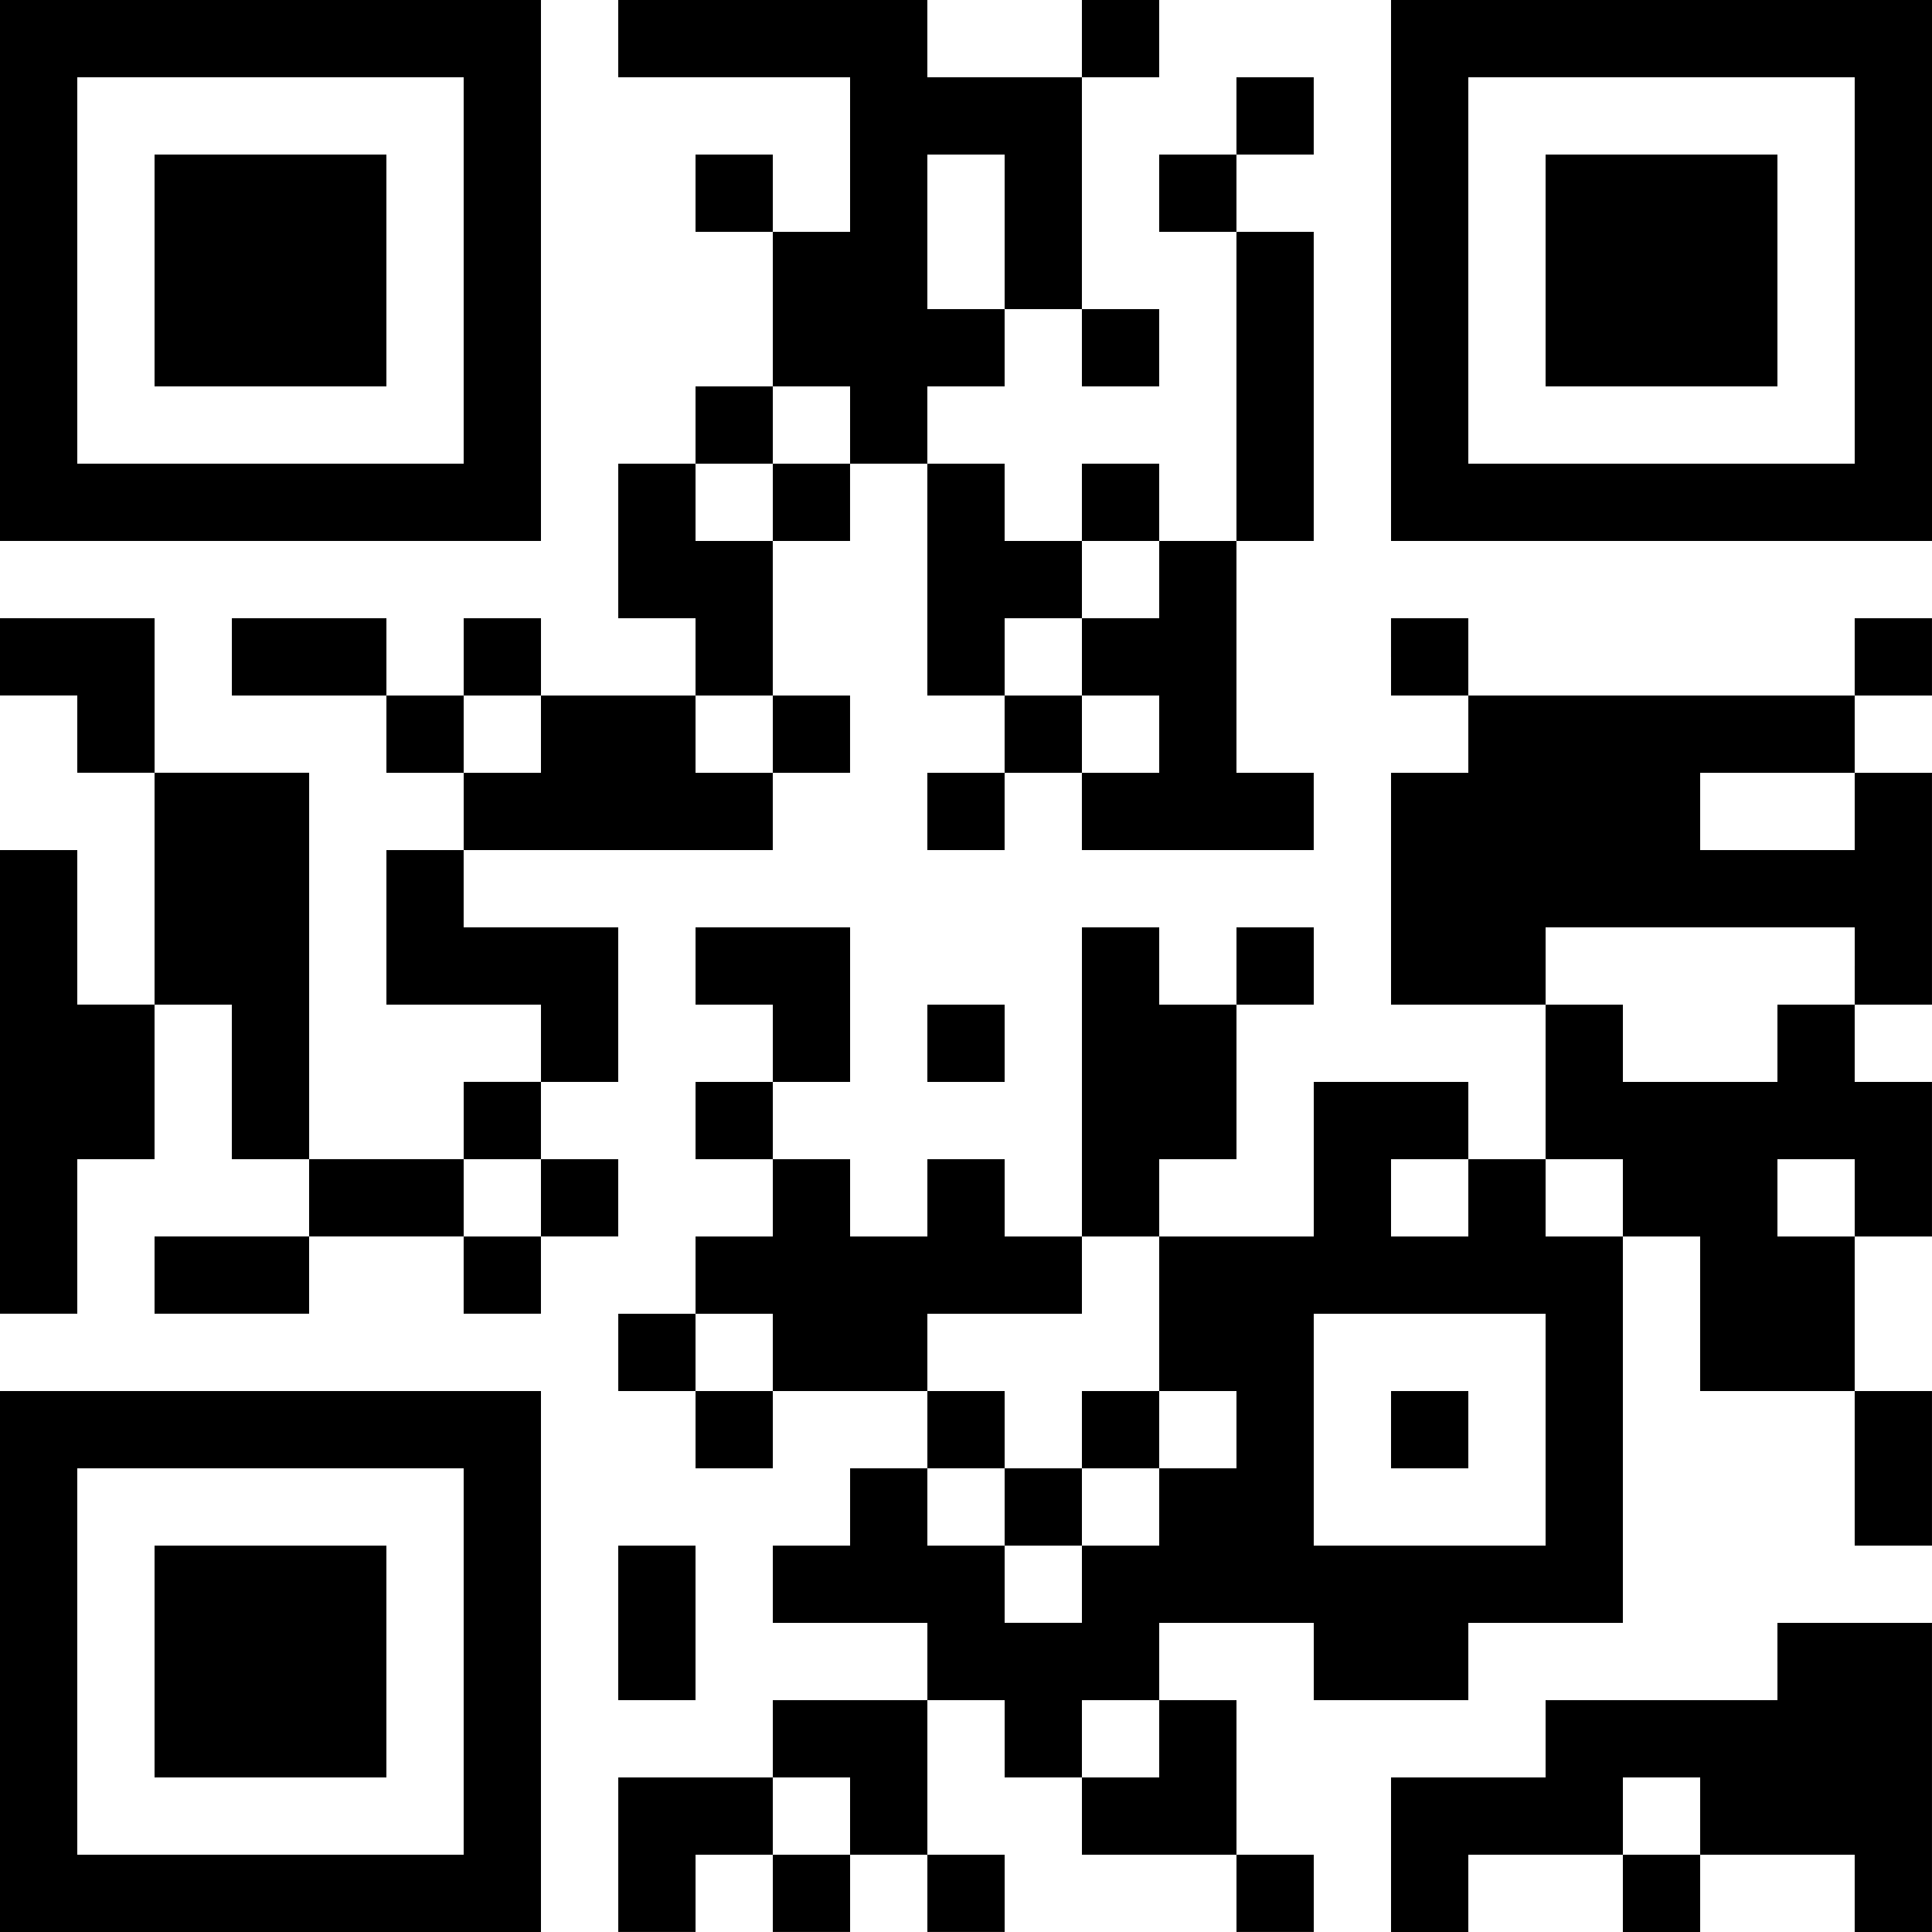
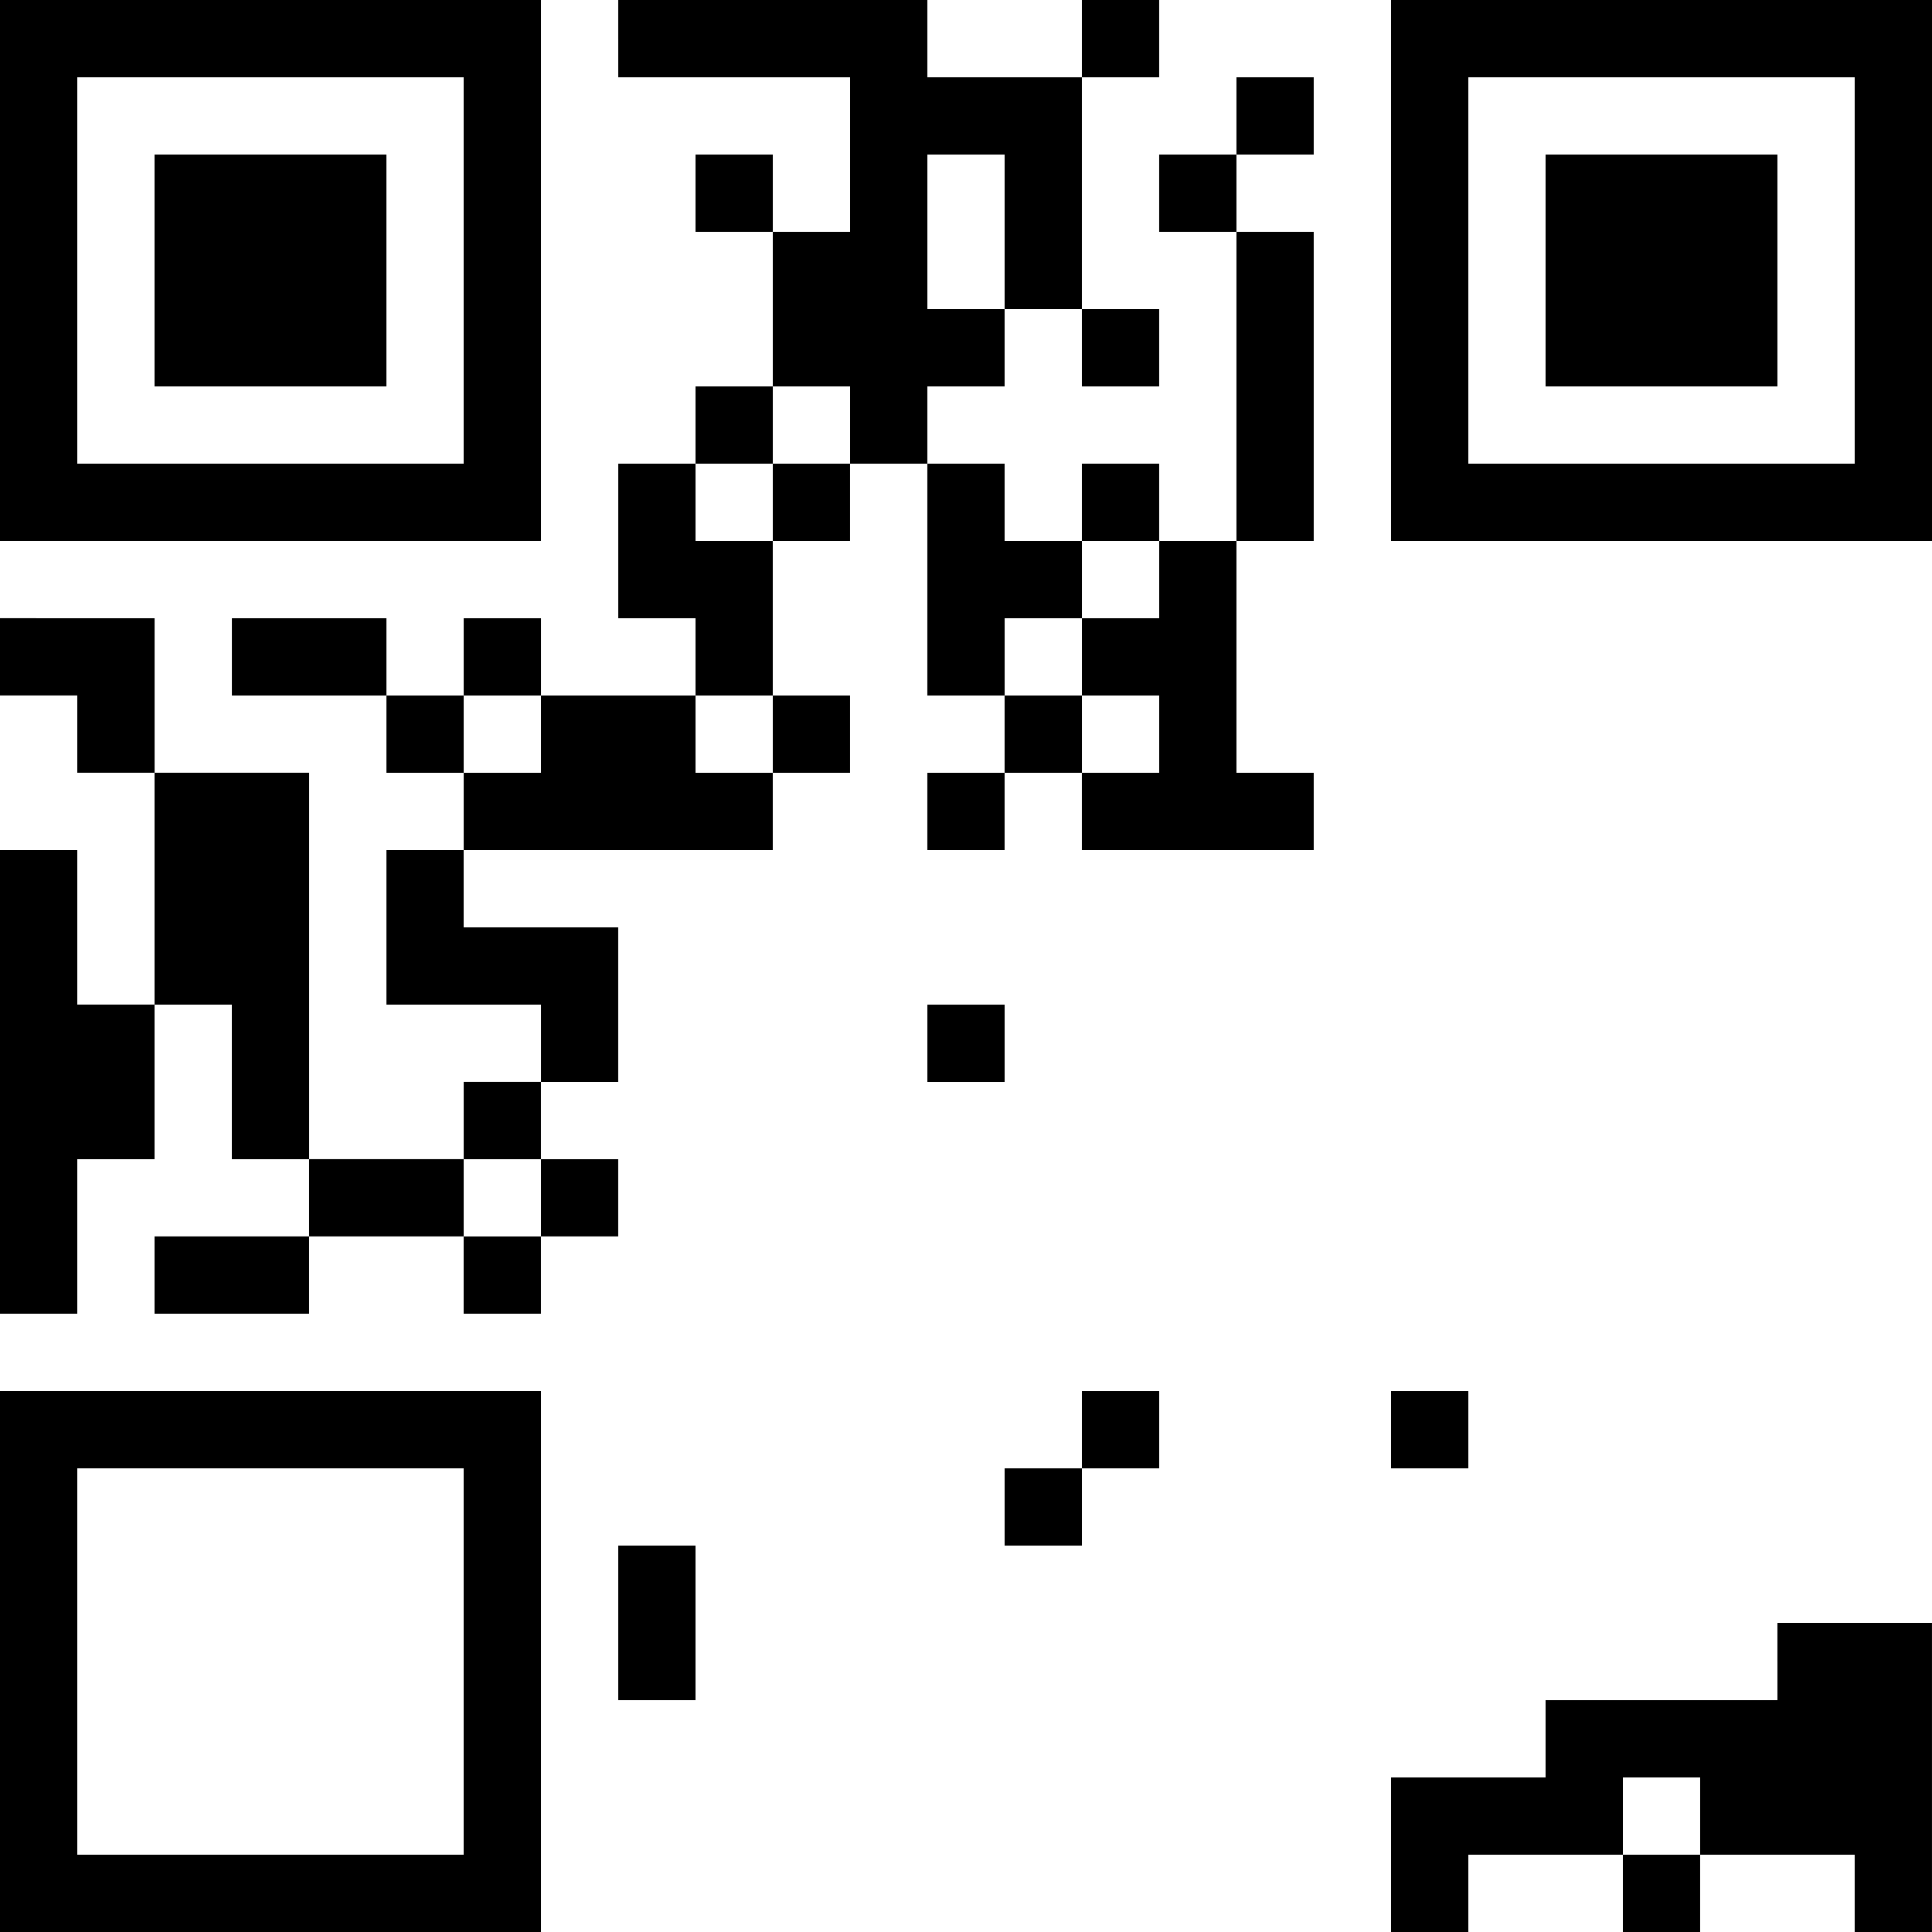
<svg xmlns="http://www.w3.org/2000/svg" id="_レイヤー_2" data-name="レイヤー 2" viewBox="0 0 136.881 136.881">
  <defs>
    <style>      .cls-1 {        stroke-width: 0px;      }    </style>
  </defs>
  <g id="_レイヤー_3" data-name="レイヤー 3">
    <g>
      <path class="cls-1" d="m0,19.163v19.163h38.327V0H0v19.163Zm32.851,0v13.688H5.475V5.475h27.376v13.688Z" />
      <path class="cls-1" d="m10.95,19.163v8.213h16.426V10.95H10.95v8.213Z" />
      <path class="cls-1" d="m43.802,2.738v2.738h16.426v10.95h-5.475v-5.475h-5.475v5.475h5.475v10.95h-5.475v5.475h-5.475v10.95h5.475v5.475h-10.95v-5.475h-5.475v5.475h-5.475v-5.475h-10.95v5.475h10.95v5.475h5.475v5.475h-5.475v10.95h10.95v5.475h-5.475v5.475h-10.95v-27.376h-10.95v-10.95H0v5.475h5.475v5.475h5.475v16.426h-5.475v-10.95H0v32.851h5.475v-10.95h5.475v-10.95h5.475v10.95h5.475v5.475h-10.95v5.475h10.95v-5.475h10.95v5.475h5.475v-5.475h5.475v-5.475h-5.475v-5.475h5.475v-10.95h-10.95v-5.475h21.901v-5.475h5.475v-5.475h-5.475v-10.95h5.475v-5.475h5.475v16.426h5.475v5.475h-5.475v5.475h5.475v-5.475h5.475v5.475h16.426v-5.475h-5.475v-16.426h5.475v-21.901h-5.475v-5.475h5.475v-5.475h-5.475v5.475h-5.475v5.475h5.475v21.901h-5.475v-5.475h-5.475v5.475h-5.475v-5.475h-5.475v-5.475h5.475v-5.475h5.475v5.475h5.475v-5.475h-5.475V5.475h5.475V0h-5.475v5.475h-10.95V0h-21.901v2.738Zm27.376,13.688v5.475h-5.475v-10.95h5.475v5.475Zm-10.95,13.688v2.738h-5.475v5.475h-5.475v-5.475h5.475v-5.475h5.475v2.738Zm21.901,10.95v2.738h-5.475v5.475h5.475v5.475h-5.475v-5.475h-5.475v-5.475h5.475v-5.475h5.475v2.738Zm-43.802,10.95v2.738h-5.475v-5.475h5.475v2.738Zm16.426,0v2.738h-5.475v-5.475h5.475v2.738Zm-16.426,32.851v2.738h-5.475v-5.475h5.475v2.738Z" />
      <path class="cls-1" d="m98.554,19.163v19.163h38.327V0h-38.327v19.163Zm32.851,0v13.688h-27.376V5.475h27.376v13.688Z" />
      <path class="cls-1" d="m109.504,19.163v8.213h16.426V10.95h-16.426v8.213Z" />
-       <path class="cls-1" d="m98.554,46.539v2.738h5.475v5.475h-5.475v16.426h10.95v10.95h-5.475v-5.475h-10.95v10.95h-10.95v-5.475h5.475v-10.95h5.475v-5.475h-5.475v5.475h-5.475v-5.475h-5.475v21.901h-5.475v-5.475h-5.475v5.475h-5.475v-5.475h-5.475v-5.475h5.475v-10.95h-10.95v5.475h5.475v5.475h-5.475v5.475h5.475v5.475h-5.475v5.475h-5.475v5.475h5.475v5.475h5.475v-5.475h10.95v5.475h-5.475v5.475h-5.475v5.475h10.95v5.475h-10.95v5.475h-10.95v10.95h5.475v-5.475h5.475v5.475h5.475v-5.475h5.475v5.475h5.475v-5.475h-5.475v-10.95h5.475v5.475h5.475v5.475h10.95v5.475h5.475v-5.475h-5.475v-10.95h-5.475v-5.475h10.95v5.475h10.95v-5.475h10.95v-27.376h5.475v10.95h10.95v10.95h5.475v-10.95h-5.475v-10.95h5.475v-10.95h-5.475v-5.475h5.475v-16.426h-5.475v-5.475h5.475v-5.475h-5.475v5.475h-27.376v-5.475h-5.475v2.738Zm32.851,10.95v2.738h-10.95v-5.475h10.95v2.738Zm0,10.95v2.738h-5.475v5.475h-10.95v-5.475h-5.475v-5.475h21.901v2.738Zm-27.376,16.426v2.738h-5.475v-5.475h5.475v2.738Zm10.95,0v2.738h-5.475v-5.475h5.475v2.738Zm16.426,0v2.738h-5.475v-5.475h5.475v2.738Zm-49.277,8.213v5.475h5.475v5.475h-5.475v5.475h-5.475v5.475h-5.475v-5.475h-5.475v-5.475h5.475v-5.475h-5.475v-5.475h10.95v-5.475h5.475v5.475Zm-27.376,2.738v2.738h-5.475v-5.475h5.475v2.738Zm54.752,5.475v8.213h-16.426v-16.426h16.426v8.213Zm-27.376,21.901v2.738h-5.475v-5.475h5.475v2.738Zm-21.901,5.475v2.738h-5.475v-5.475h5.475v2.738Z" />
      <path class="cls-1" d="m76.653,101.292v2.738h-5.475v5.475h5.475v-5.475h5.475v-5.475h-5.475v2.738Z" />
      <path class="cls-1" d="m98.554,101.292v2.738h5.475v-5.475h-5.475v2.738Z" />
      <path class="cls-1" d="m65.703,73.916v2.738h5.475v-5.475h-5.475v2.738Z" />
      <path class="cls-1" d="m0,117.717v19.163h38.327v-38.327H0v19.163Zm32.851,0v13.688H5.475v-27.376h27.376v13.688Z" />
-       <path class="cls-1" d="m10.95,117.717v8.213h16.426v-16.426H10.95v8.213Z" />
      <path class="cls-1" d="m43.802,114.98v5.475h5.475v-10.95h-5.475v5.475Z" />
      <path class="cls-1" d="m125.93,117.717v2.738h-16.426v5.475h-10.95v10.95h5.475v-5.475h10.95v5.475h5.475v-5.475h10.95v5.475h5.475v-21.901h-10.95v2.738Zm-5.475,10.95v2.738h-5.475v-5.475h5.475v2.738Z" />
    </g>
  </g>
</svg>